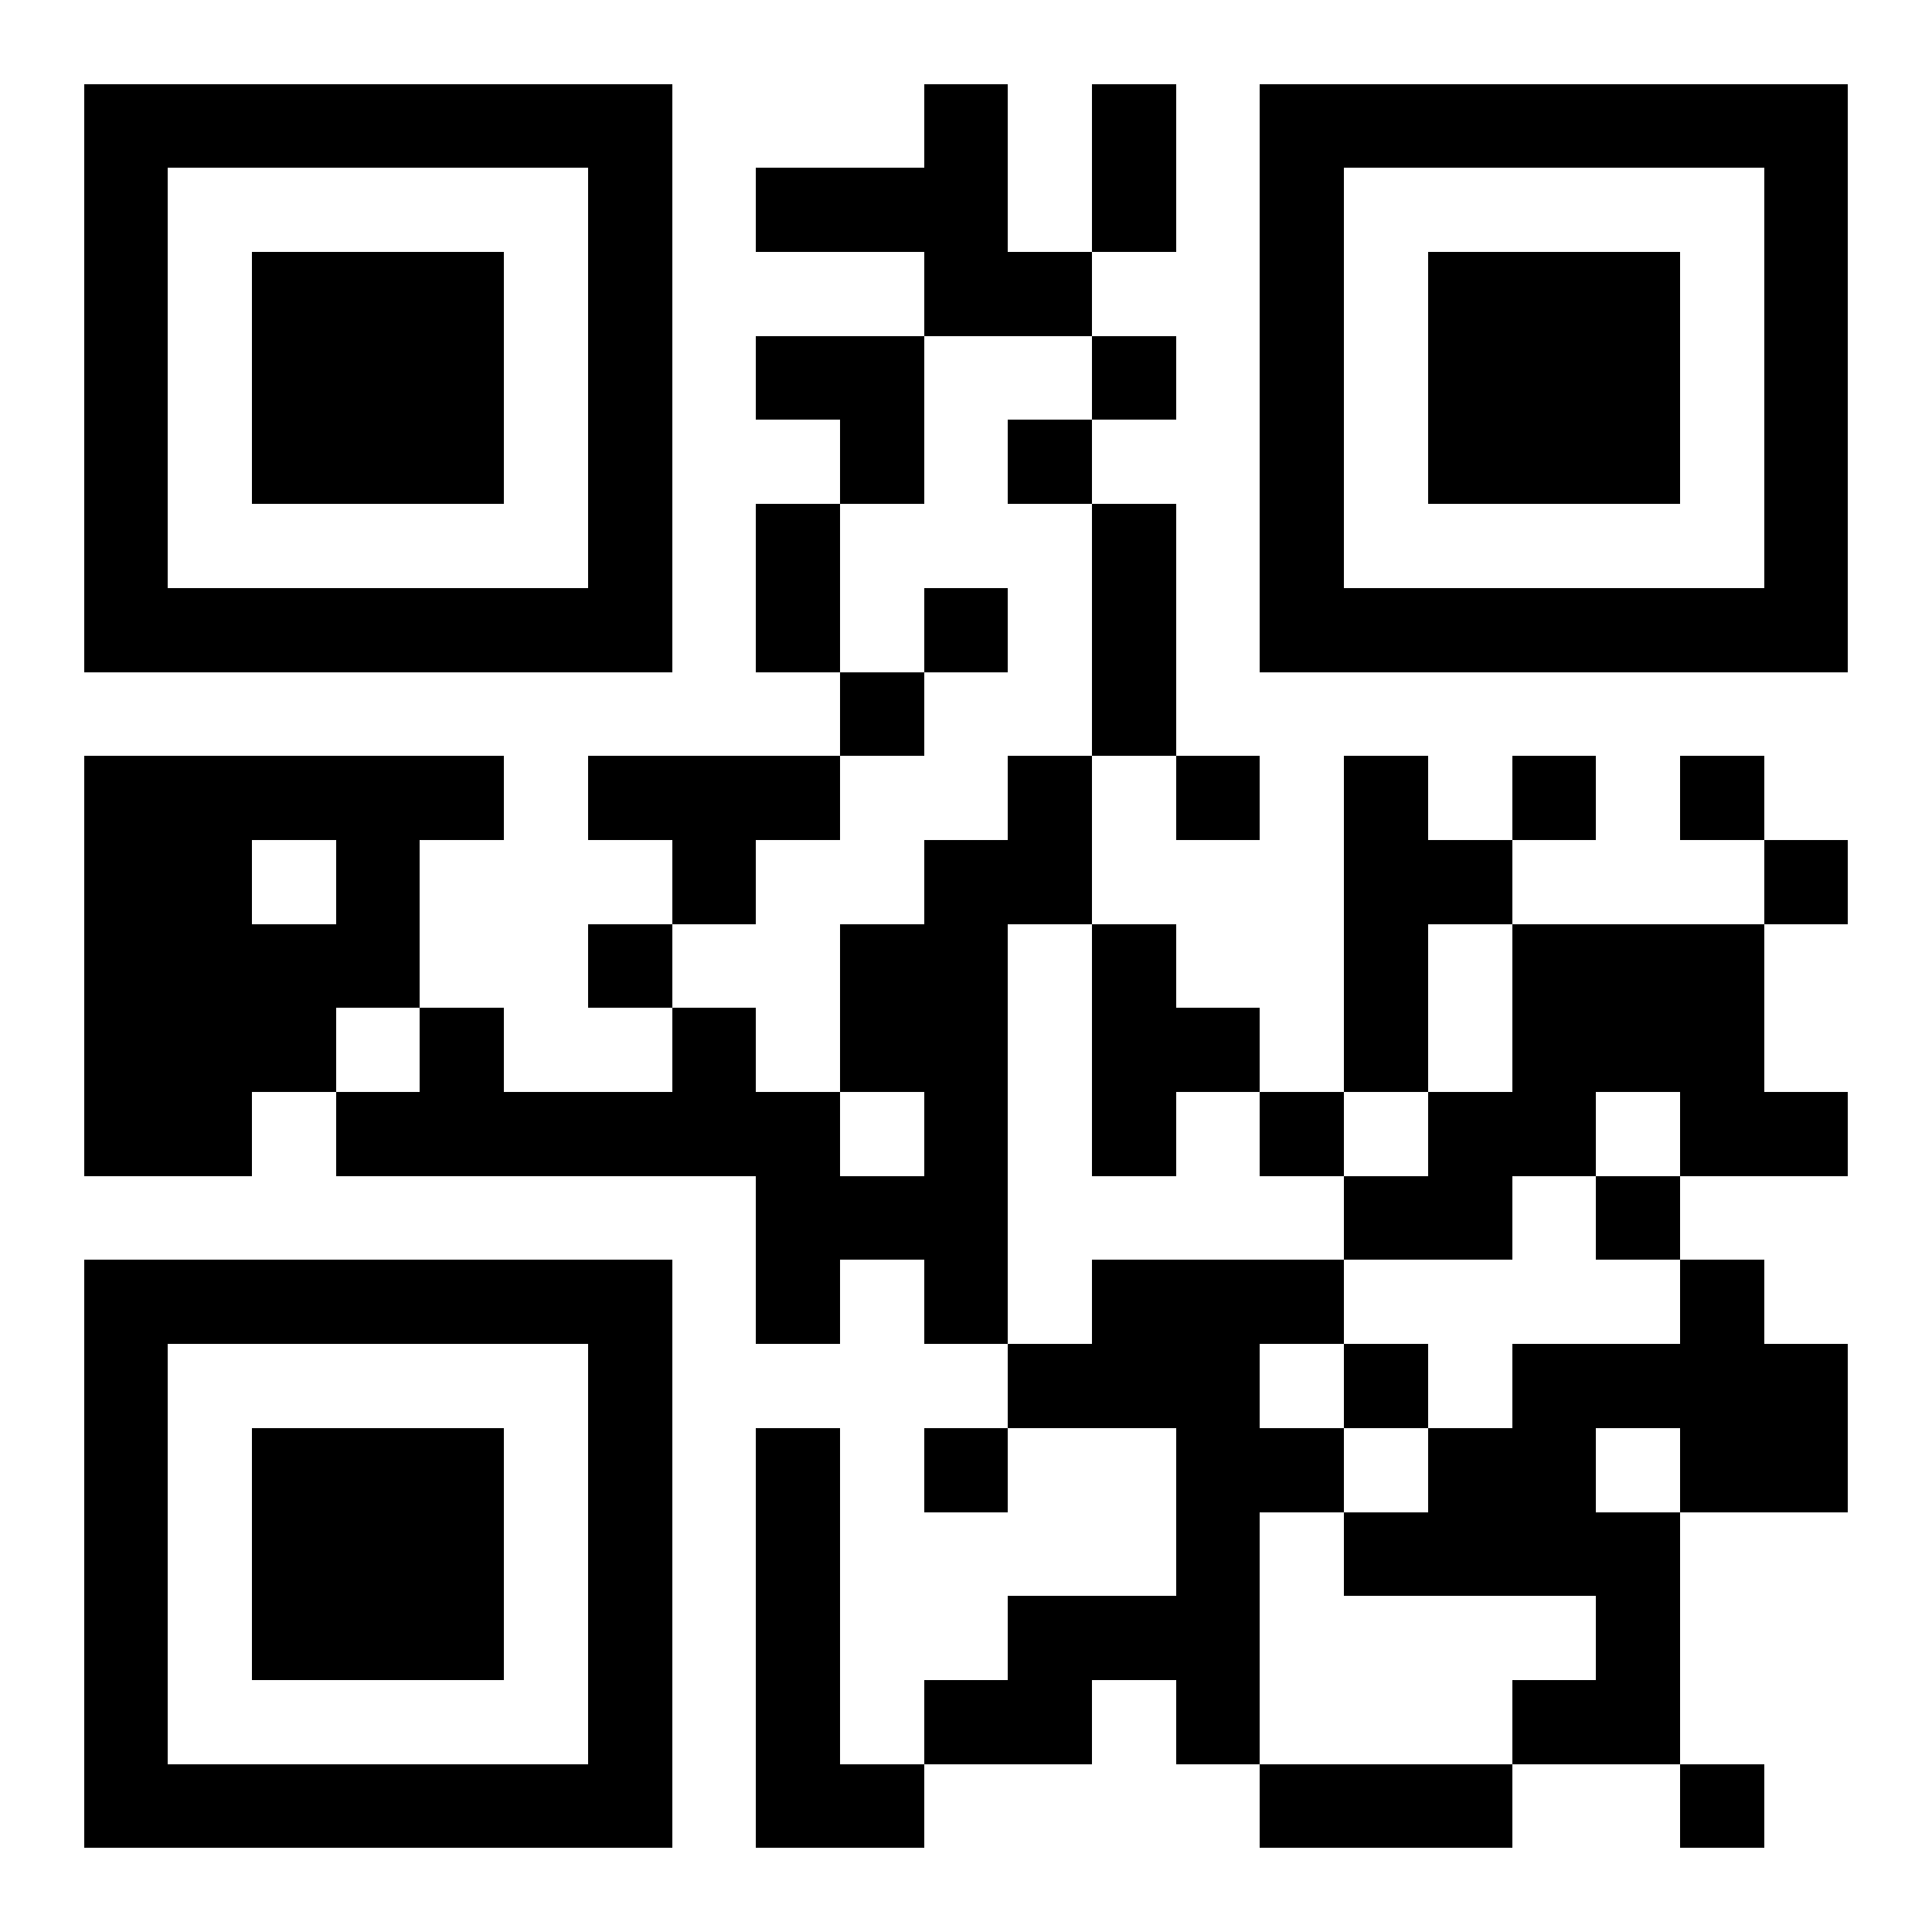
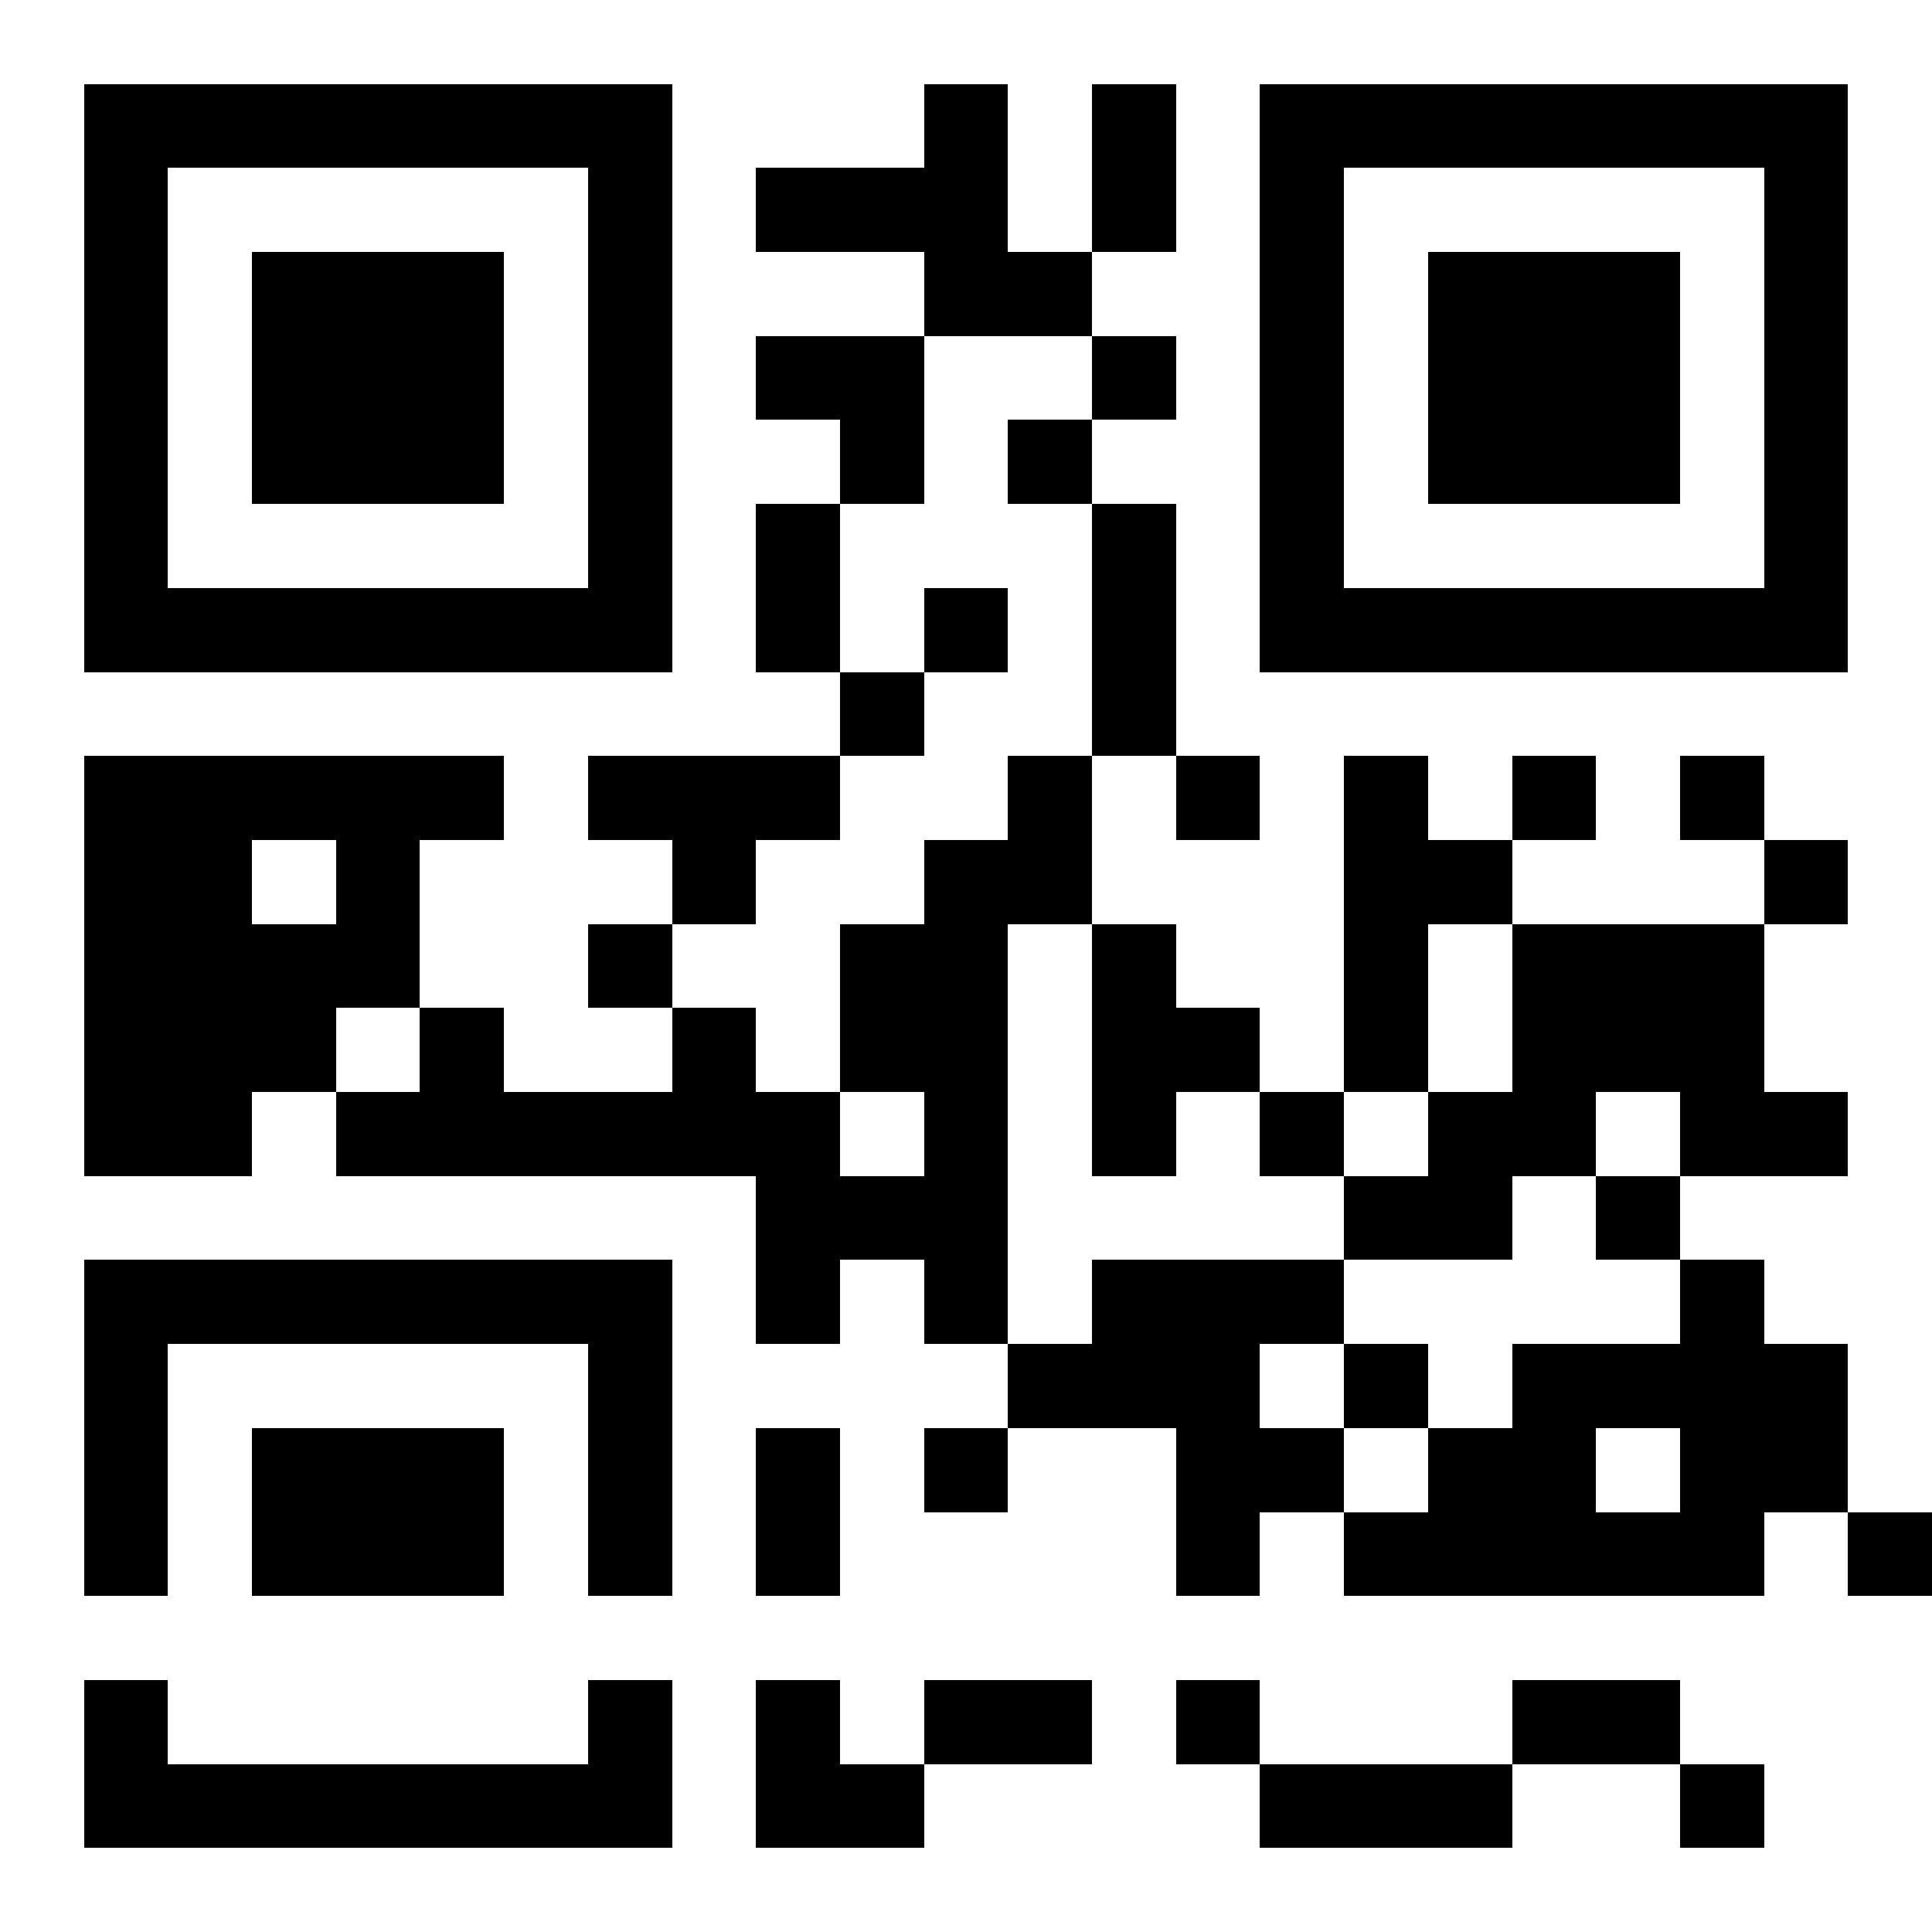
<svg xmlns="http://www.w3.org/2000/svg" viewBox="0 0 23 23" shape-rendering="crispEdges">
-   <path fill="#ffffff" d="M0 0h23v23H0z" />
-   <path stroke="#000000" d="M1 1.5h7m3 0h1m1 0h1m1 0h7M1 2.5h1m5 0h1m1 0h3m1 0h1m1 0h1m5 0h1M1 3.5h1m1 0h3m1 0h1m3 0h2m2 0h1m1 0h3m1 0h1M1 4.5h1m1 0h3m1 0h1m1 0h2m2 0h1m1 0h1m1 0h3m1 0h1M1 5.5h1m1 0h3m1 0h1m2 0h1m1 0h1m2 0h1m1 0h3m1 0h1M1 6.5h1m5 0h1m1 0h1m3 0h1m1 0h1m5 0h1M1 7.5h7m1 0h1m1 0h1m1 0h1m1 0h7M10 8.5h1m2 0h1M1 9.5h5m1 0h3m2 0h1m1 0h1m1 0h1m1 0h1m1 0h1M1 10.5h2m1 0h1m3 0h1m2 0h2m3 0h2m3 0h1M1 11.5h4m2 0h1m2 0h2m1 0h1m2 0h1m1 0h3M1 12.5h3m1 0h1m2 0h1m1 0h2m1 0h2m1 0h1m1 0h3M1 13.5h2m1 0h6m1 0h1m1 0h1m1 0h1m1 0h2m1 0h2M9 14.5h3m4 0h2m1 0h1M1 15.5h7m1 0h1m1 0h1m1 0h3m4 0h1M1 16.5h1m5 0h1m4 0h3m1 0h1m1 0h4M1 17.5h1m1 0h3m1 0h1m1 0h1m1 0h1m2 0h2m1 0h2m1 0h2M1 18.5h1m1 0h3m1 0h1m1 0h1m4 0h1m1 0h4M1 19.5h1m1 0h3m1 0h1m1 0h1m2 0h3m4 0h1M1 20.5h1m5 0h1m1 0h1m1 0h2m1 0h1m3 0h2M1 21.5h7m1 0h2m4 0h3m2 0h1" />
+   <path stroke="#000000" d="M1 1.5h7m3 0h1m1 0h1m1 0h7M1 2.5h1m5 0h1m1 0h3m1 0h1m1 0h1m5 0h1M1 3.5h1m1 0h3m1 0h1m3 0h2m2 0h1m1 0h3m1 0h1M1 4.5h1m1 0h3m1 0h1m1 0h2m2 0h1m1 0h1m1 0h3m1 0h1M1 5.5h1m1 0h3m1 0h1m2 0h1m1 0h1m2 0h1m1 0h3m1 0h1M1 6.5h1m5 0h1m1 0h1m3 0h1m1 0h1m5 0h1M1 7.5h7m1 0h1m1 0h1m1 0h1m1 0h7M10 8.5h1m2 0h1M1 9.5h5m1 0h3m2 0h1m1 0h1m1 0h1m1 0h1m1 0h1M1 10.5h2m1 0h1m3 0h1m2 0h2m3 0h2m3 0h1M1 11.5h4m2 0h1m2 0h2m1 0h1m2 0h1m1 0h3M1 12.5h3m1 0h1m2 0h1m1 0h2m1 0h2m1 0h1m1 0h3M1 13.5h2m1 0h6m1 0h1m1 0h1m1 0h1m1 0h2m1 0h2M9 14.5h3m4 0h2m1 0h1M1 15.5h7m1 0h1m1 0h1m1 0h3m4 0h1M1 16.5h1m5 0h1m4 0h3m1 0h1m1 0h4M1 17.5h1m1 0h3m1 0h1m1 0h1m1 0h1m2 0h2m1 0h2m1 0h2M1 18.5h1m1 0h3m1 0h1m1 0h1m4 0h1m1 0h4h1m1 0h3m1 0h1m1 0h1m2 0h3m4 0h1M1 20.5h1m5 0h1m1 0h1m1 0h2m1 0h1m3 0h2M1 21.5h7m1 0h2m4 0h3m2 0h1" />
</svg>